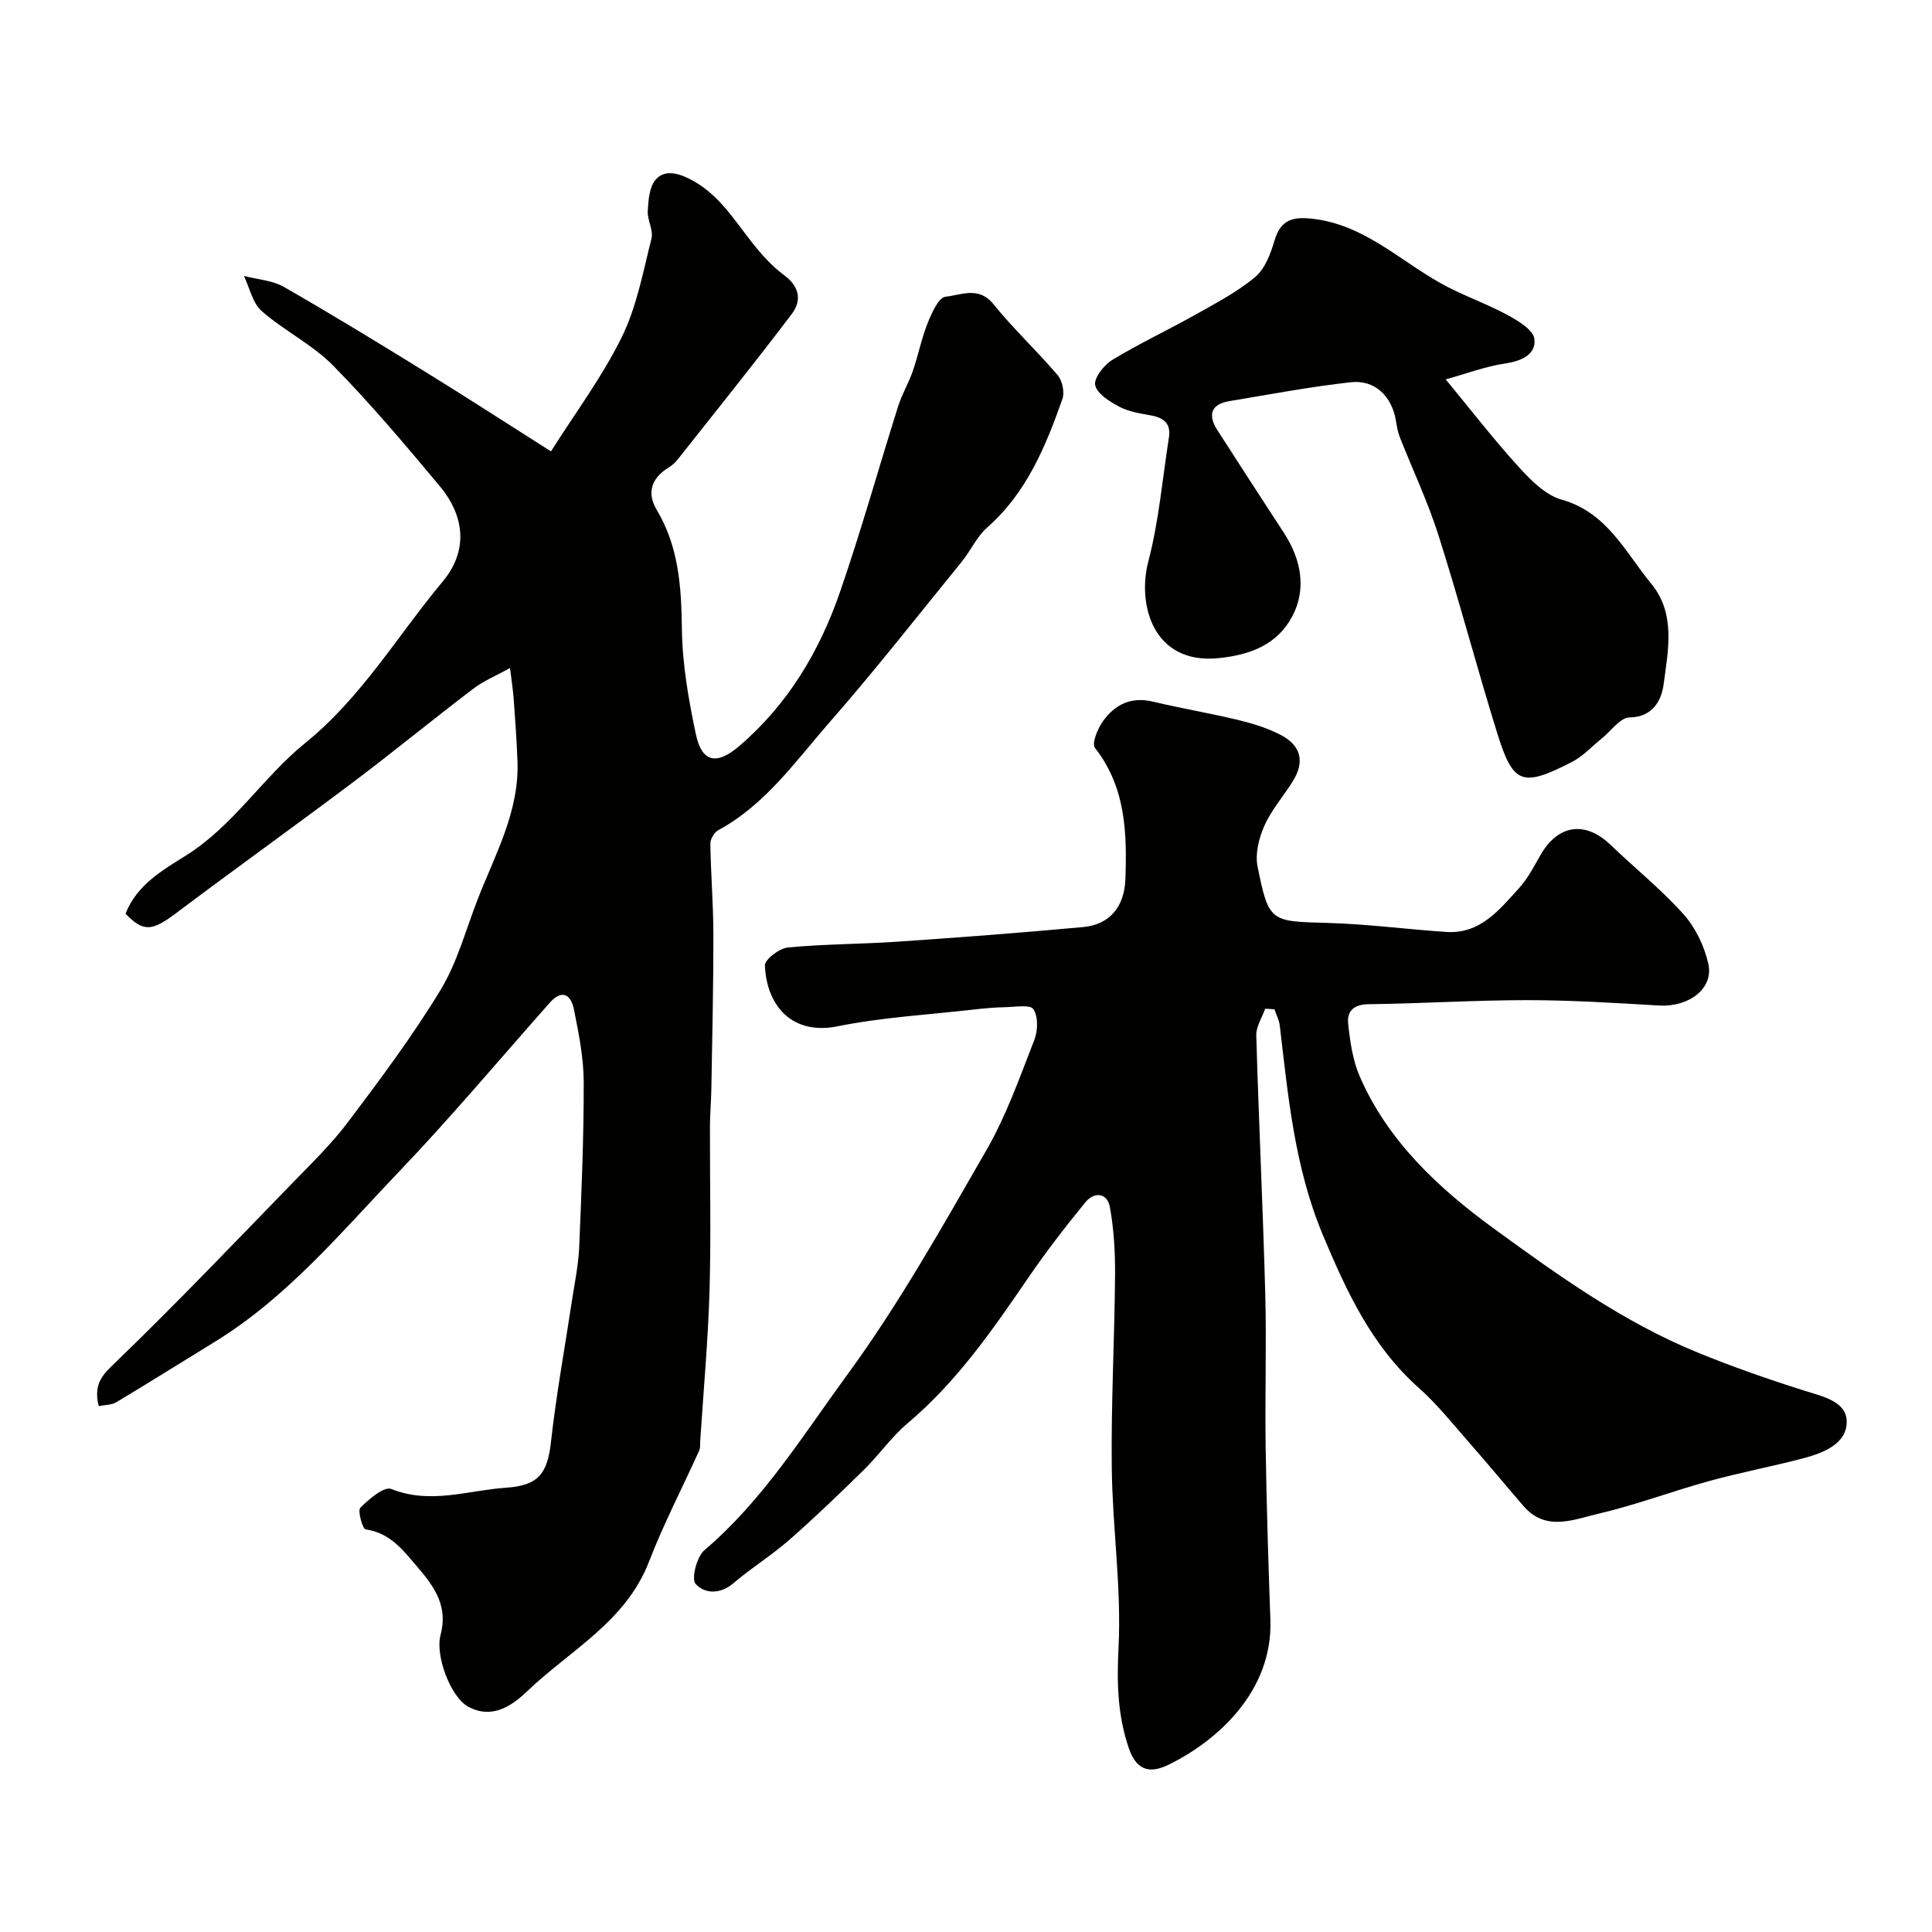
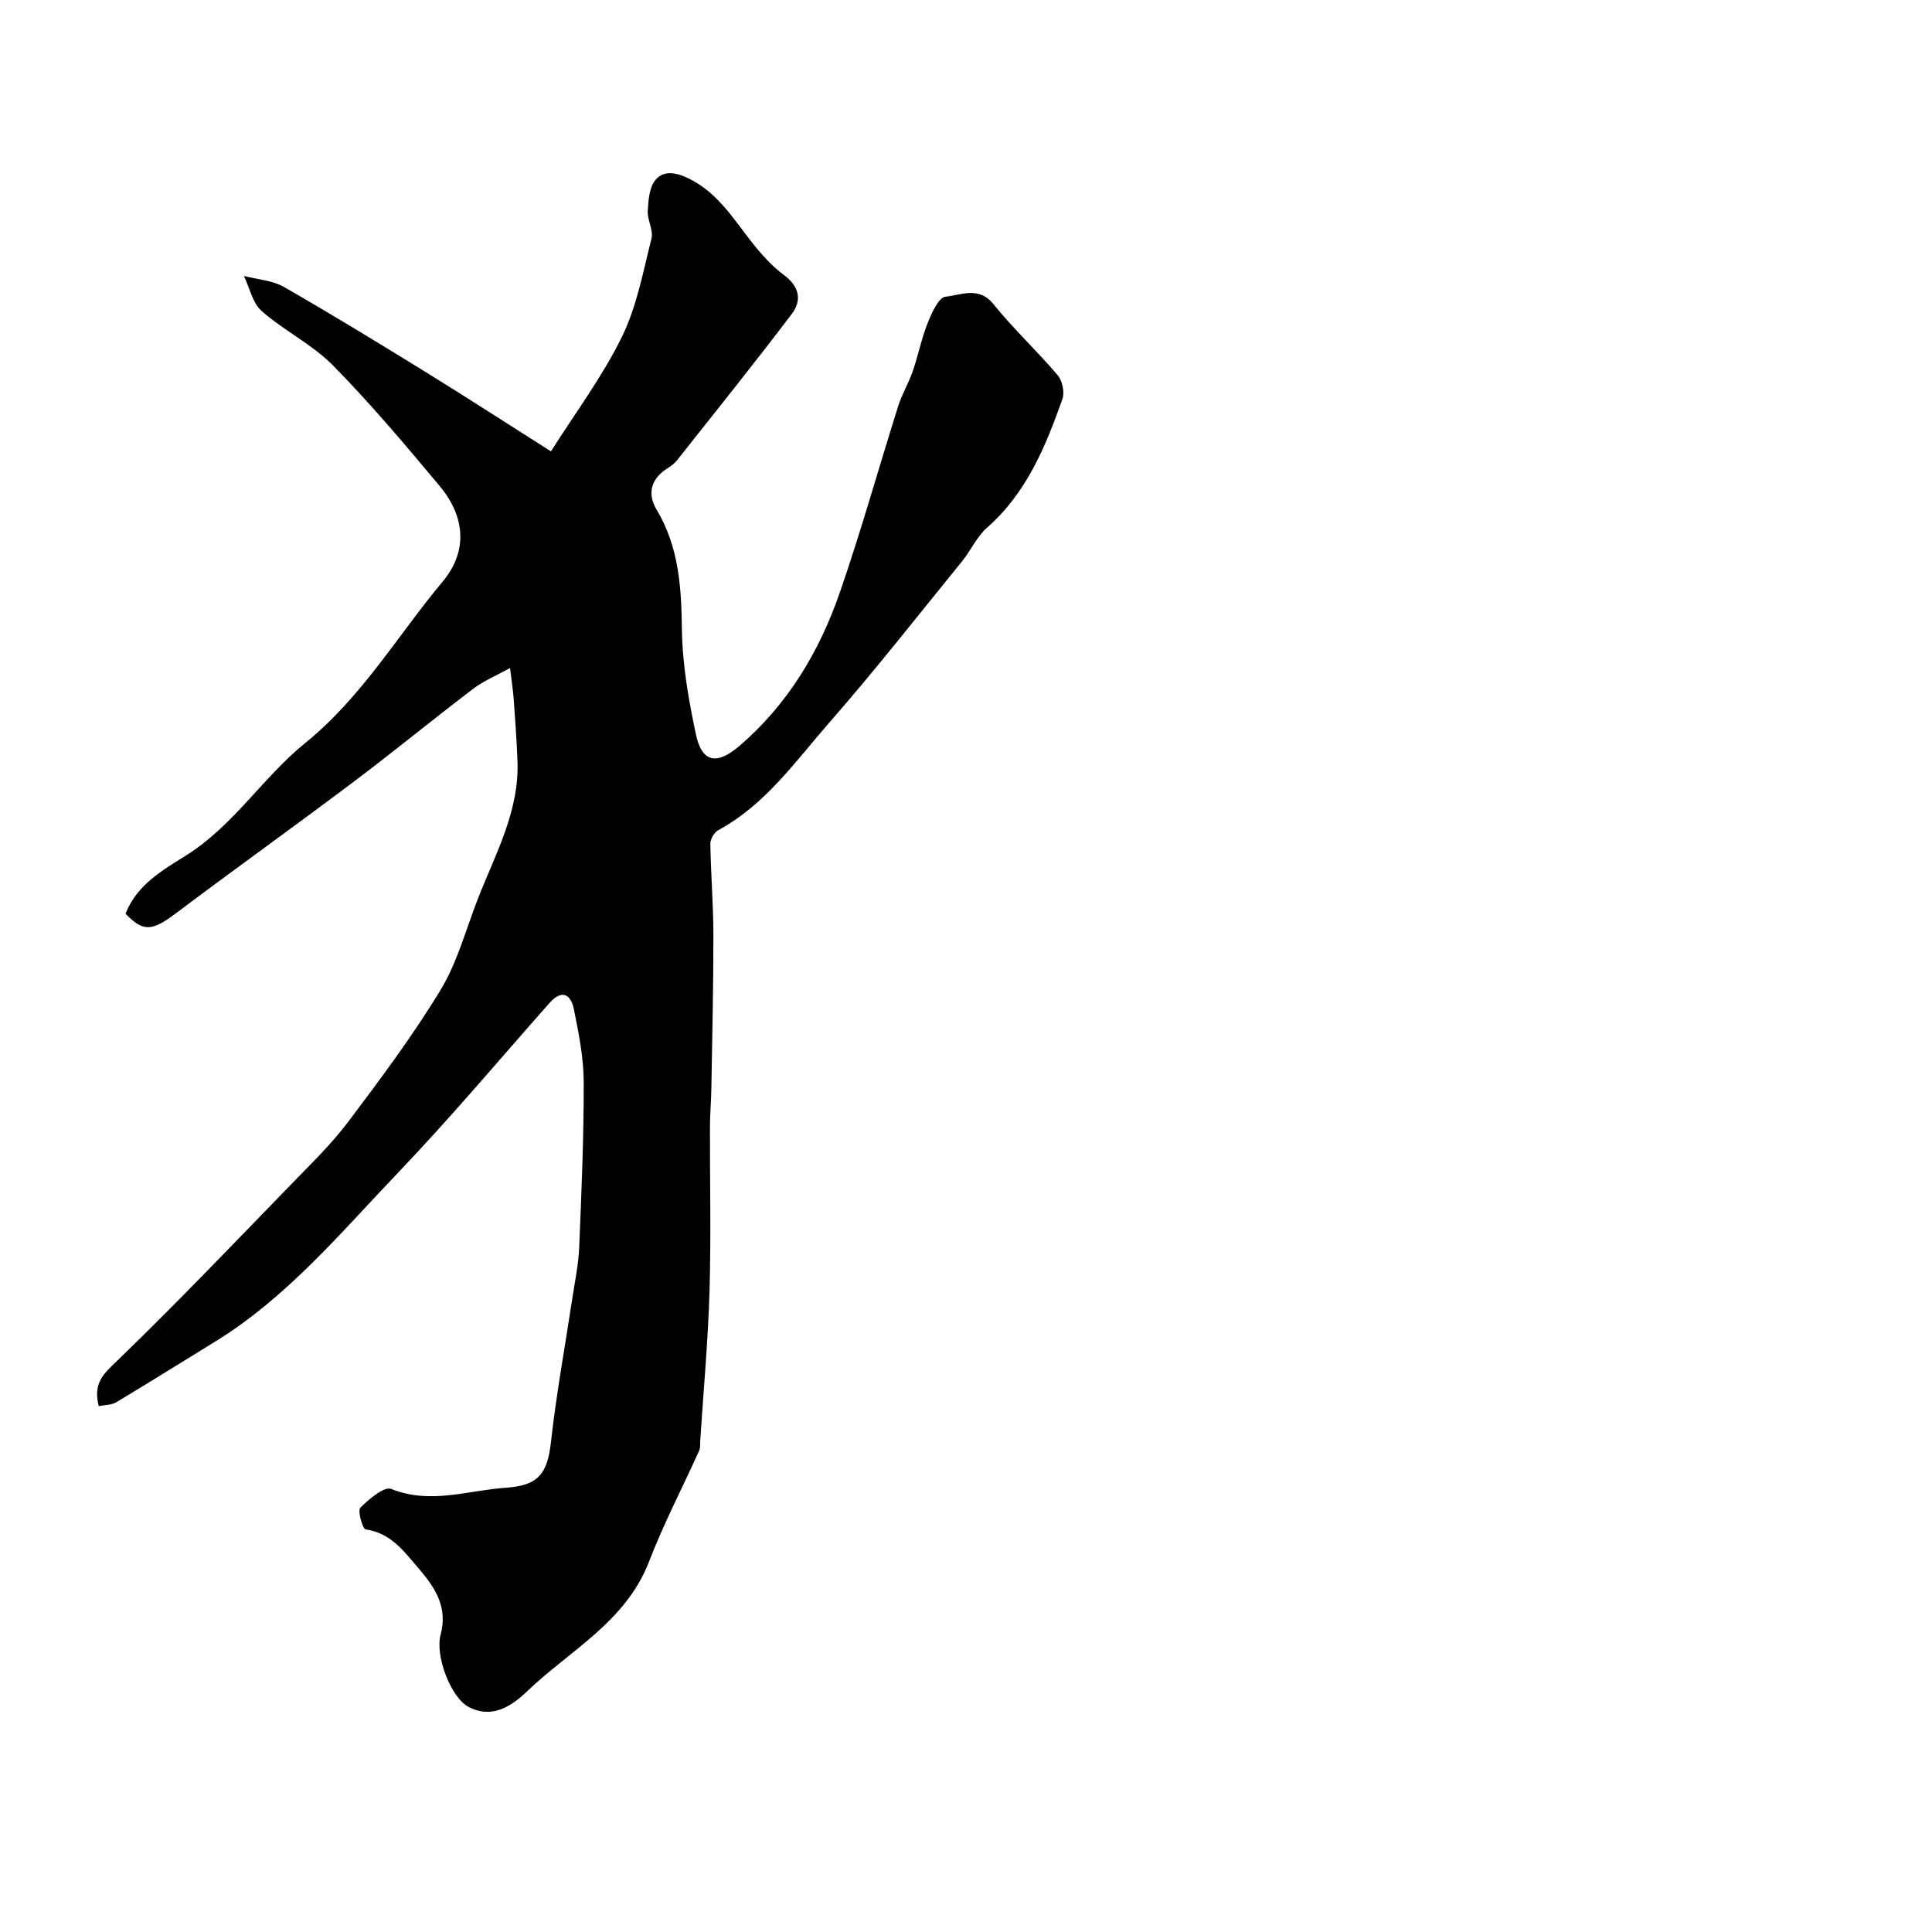
<svg xmlns="http://www.w3.org/2000/svg" enable-background="new 0 0 400 400" viewBox="0 0 400 400">
  <g fill="#010100">
    <path d="m20.44 291.12c-1.24-4.87 1.1-6.76 3.83-9.4 12.34-11.93 24.21-24.36 36.17-36.68 4.03-4.15 8.22-8.22 11.69-12.83 6.66-8.85 13.33-17.77 19.07-27.23 3.49-5.75 5.26-12.54 7.74-18.9 3.6-9.23 8.58-18.07 8.2-28.43-.16-4.3-.47-8.59-.78-12.89-.13-1.8-.42-3.58-.76-6.45-2.82 1.56-5.46 2.64-7.65 4.31-8.34 6.34-16.44 13-24.81 19.3-12.14 9.13-24.49 17.97-36.63 27.1-5.01 3.77-6.79 4.02-10.52.16 2.28-5.88 7.51-8.94 12.44-12.01 9.88-6.16 16.02-16.26 24.73-23.31 11.75-9.51 19.12-22.24 28.5-33.46 5.25-6.28 4.64-13.46-.62-19.76-7.13-8.53-14.31-17.07-22.1-24.98-4.29-4.36-10.12-7.18-14.76-11.26-1.89-1.66-2.49-4.81-3.68-7.27 2.78.73 5.88.9 8.29 2.28 9.9 5.67 19.63 11.63 29.34 17.62 8.4 5.18 16.68 10.55 25.94 16.42 5.06-8 10.64-15.46 14.67-23.67 3.09-6.29 4.4-13.49 6.14-20.38.44-1.73-.88-3.83-.77-5.72.13-2.21.31-4.92 1.61-6.45 1.64-1.93 4.08-1.63 6.8-.31 6.15 2.98 9.36 8.49 13.32 13.46 1.91 2.4 4.03 4.76 6.48 6.57 3.23 2.39 3.72 5.27 1.59 8.08-7.72 10.18-15.72 20.14-23.65 30.16-.5.64-1.17 1.2-1.87 1.63-3.5 2.17-4.53 5.2-2.44 8.71 4.59 7.68 5.12 15.99 5.23 24.7.09 7.29 1.38 14.65 2.9 21.81 1.25 5.89 4.36 6.38 8.99 2.41 10.02-8.59 16.56-19.53 20.8-31.76 4.41-12.74 8.03-25.75 12.09-38.61.78-2.47 2.16-4.75 3.01-7.21 1.14-3.3 1.81-6.78 3.1-10.01.83-2.07 2.27-5.29 3.68-5.43 3.19-.31 6.87-2.25 9.92 1.53 4.15 5.14 9.03 9.68 13.31 14.72.97 1.14 1.48 3.55.98 4.94-3.48 9.83-7.41 19.42-15.58 26.6-2.15 1.89-3.39 4.78-5.24 7.05-9.06 11.13-17.91 22.45-27.36 33.24-7.05 8.05-13.28 17.08-23.09 22.38-.83.45-1.64 1.86-1.62 2.81.1 6.28.62 12.56.63 18.84.01 10.61-.24 21.21-.42 31.82-.04 2.65-.29 5.3-.29 7.94-.03 11.33.24 22.67-.09 33.99-.31 10.37-1.26 20.72-1.93 31.08-.04.66.05 1.39-.21 1.96-3.46 7.66-7.36 15.14-10.38 22.97-4.8 12.47-16.36 18.36-25.23 26.85-3.25 3.11-7.31 5.83-12.18 3.22-3.67-1.97-6.9-10.58-5.76-14.86 1.52-5.7-.97-9.63-4.58-13.84-3.14-3.66-5.73-7.25-10.93-8.03-.64-.1-1.7-3.87-1.1-4.48 1.77-1.78 4.95-4.47 6.4-3.89 8.11 3.26 15.85.29 23.74-.25 6.62-.45 8.59-2.79 9.33-9.45 1.1-9.89 2.9-19.71 4.39-29.56.54-3.56 1.3-7.12 1.45-10.7.48-11.43.97-22.86.94-34.3-.01-5.02-1.03-10.08-2.03-15.04-.62-3.05-2.44-4.26-5.05-1.31-10.38 11.72-20.47 23.74-31.28 35.05-11.92 12.48-23.05 25.92-38.05 35.12-6.77 4.15-13.49 8.37-20.3 12.45-.97.63-2.37.57-3.7.84z" />
-     <path d="m261.95 208.84c-.65 1.85-1.91 3.71-1.85 5.54.51 17.86 1.38 35.71 1.86 53.57.28 10.53-.09 21.07.08 31.6.18 11.93.55 23.87.98 35.79.54 14.85-11.07 25.15-21.09 30.03-3.13 1.52-6.43 1.9-8.23-3.45-2.35-6.97-2.48-13.54-2.12-20.81.62-12.33-1.25-24.75-1.4-37.15-.16-13.26.57-26.52.68-39.79.04-4.76-.22-9.59-1.07-14.25-.54-2.99-3.25-3.24-5.08-.99-4.13 5.05-8.14 10.24-11.82 15.62-7.4 10.82-14.81 21.56-24.98 30.12-3.32 2.8-5.86 6.5-8.98 9.57-5.07 4.98-10.19 9.91-15.53 14.59-3.68 3.22-7.89 5.82-11.61 9-2.77 2.37-6.02 2.08-7.77.1-.93-1.05.23-5.63 1.83-6.99 12.11-10.29 20.38-23.76 29.55-36.29 10.75-14.69 19.72-30.72 28.83-46.53 4.12-7.15 6.9-15.1 9.92-22.82.74-1.9.82-4.84-.2-6.36-.67-1.01-3.85-.45-5.9-.41-2.14.04-4.28.24-6.41.48-9.44 1.08-18.99 1.61-28.27 3.48-9.16 1.85-14.62-4.01-15.01-12.58-.06-1.23 2.98-3.57 4.74-3.74 7.56-.73 15.19-.69 22.78-1.21 12.8-.88 25.59-1.84 38.36-3.02 5.53-.51 8.55-4.21 8.76-9.91.34-9.61.08-19.03-6.3-27.19-.71-.9.55-3.98 1.65-5.52 2.46-3.44 5.82-5.14 10.32-4.06 5.86 1.4 11.81 2.39 17.66 3.8 2.98.72 5.99 1.64 8.7 3.03 4.43 2.27 5.17 5.67 2.54 9.81-1.92 3.03-4.35 5.82-5.79 9.05-1.13 2.55-1.95 5.79-1.42 8.43 2.33 11.56 2.65 11.38 14.5 11.7 8.2.23 16.38 1.32 24.58 1.87 7.04.47 10.98-4.6 15.06-9.07 1.84-2.01 3.12-4.57 4.51-6.97 3.63-6.24 9.25-6.98 14.44-1.99 5.01 4.82 10.49 9.2 15.1 14.36 2.48 2.77 4.32 6.61 5.14 10.26 1.15 5.14-4.03 9-10.2 8.64-9.09-.53-18.2-1.11-27.3-1.11-10.95 0-21.9.71-32.85.84-3.1.04-4.5 1.48-4.22 4.05.4 3.68.94 7.53 2.39 10.88 5.84 13.46 16.4 23.24 27.83 31.56 13.27 9.67 26.76 19.35 42.15 25.63 7.2 2.94 14.57 5.52 21.98 7.86 3.87 1.22 8.82 2.23 8.87 6.42.06 4.6-4.85 6.53-9.05 7.63-6.45 1.69-13.02 2.93-19.44 4.7-7.67 2.11-15.15 4.95-22.88 6.75-5.15 1.2-10.9 3.79-15.55-1.58-3.76-4.35-7.42-8.79-11.22-13.11-3.38-3.85-6.59-7.91-10.4-11.3-9.77-8.67-14.98-19.94-19.91-31.7-5.85-13.96-7.19-28.63-8.92-43.33-.14-1.17-.73-2.28-1.11-3.41-.64-.03-1.28-.08-1.91-.12z" />
-     <path d="m299.32 78.55c5.19 6.29 9.91 12.41 15.1 18.11 2.49 2.74 5.53 5.83 8.89 6.78 9.43 2.65 13.18 10.88 18.57 17.42 5.12 6.2 3.48 13.87 2.54 20.91-.4 2.99-2.09 6.72-7.05 6.77-1.94.02-3.84 2.83-5.76 4.37-2.05 1.64-3.89 3.69-6.18 4.86-10.24 5.23-12.13 4.68-15.43-5.92-4.23-13.62-7.86-27.44-12.18-41.03-2.21-6.95-5.36-13.6-8.04-20.4-.41-1.04-.58-2.2-.77-3.31-.83-5.05-4.33-8.53-9.35-7.97-8.42.93-16.76 2.52-25.13 3.91-3.86.64-4.48 2.88-2.51 5.97 4.57 7.14 9.2 14.24 13.83 21.35 3.55 5.46 4.69 11.58 1.71 17.22-3.03 5.72-8.45 8.01-15.36 8.68-13.4 1.3-16.82-11.02-14.44-20.08 2.18-8.32 2.9-17.03 4.25-25.58.46-2.9-1.04-4.12-3.71-4.6-2.22-.4-4.58-.76-6.53-1.79-2-1.05-4.6-2.66-5.02-4.46-.33-1.45 1.82-4.2 3.56-5.26 5.58-3.39 11.53-6.17 17.22-9.37 4.25-2.39 8.67-4.7 12.37-7.8 2.04-1.72 3.19-4.88 4-7.61 1.27-4.29 3.85-4.88 7.83-4.43 10.5 1.18 17.8 8.4 26.38 13.26 4.46 2.53 9.41 4.19 13.93 6.63 2.23 1.2 5.42 3.11 5.64 5 .38 3.21-2.63 4.55-6 5.07-4.1.6-8.06 2.1-12.36 3.3z" />
  </g>
</svg>